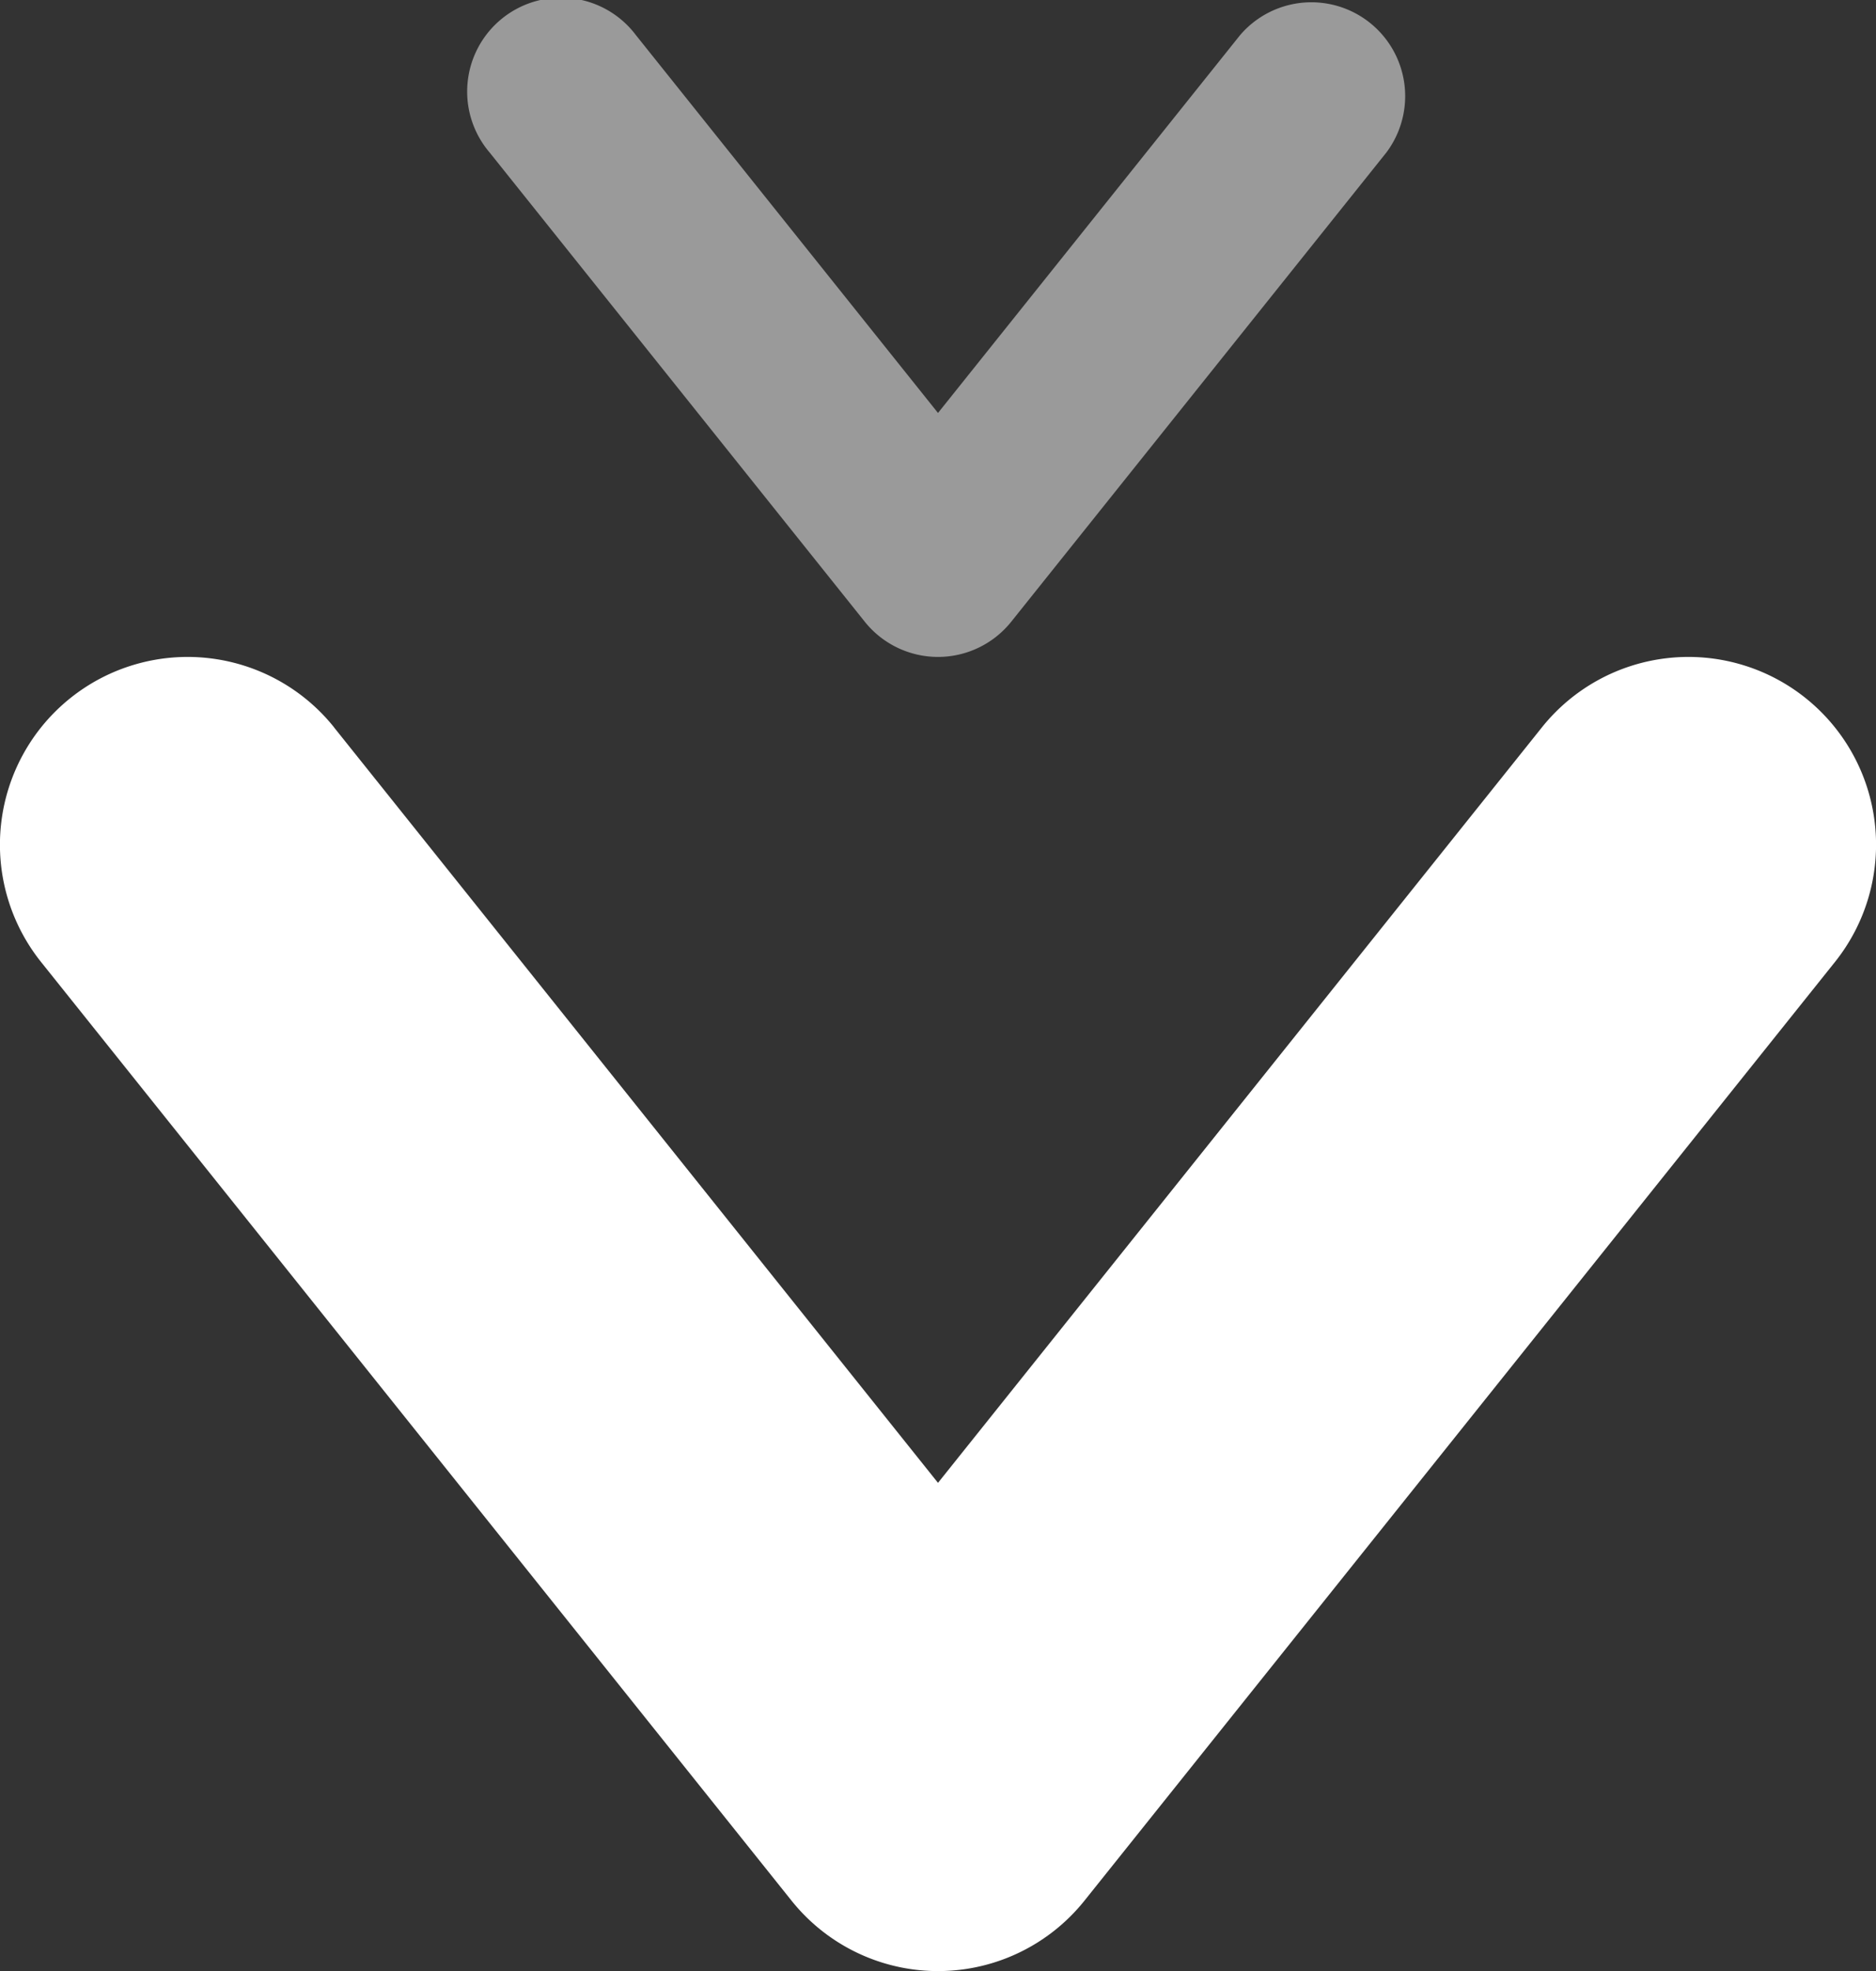
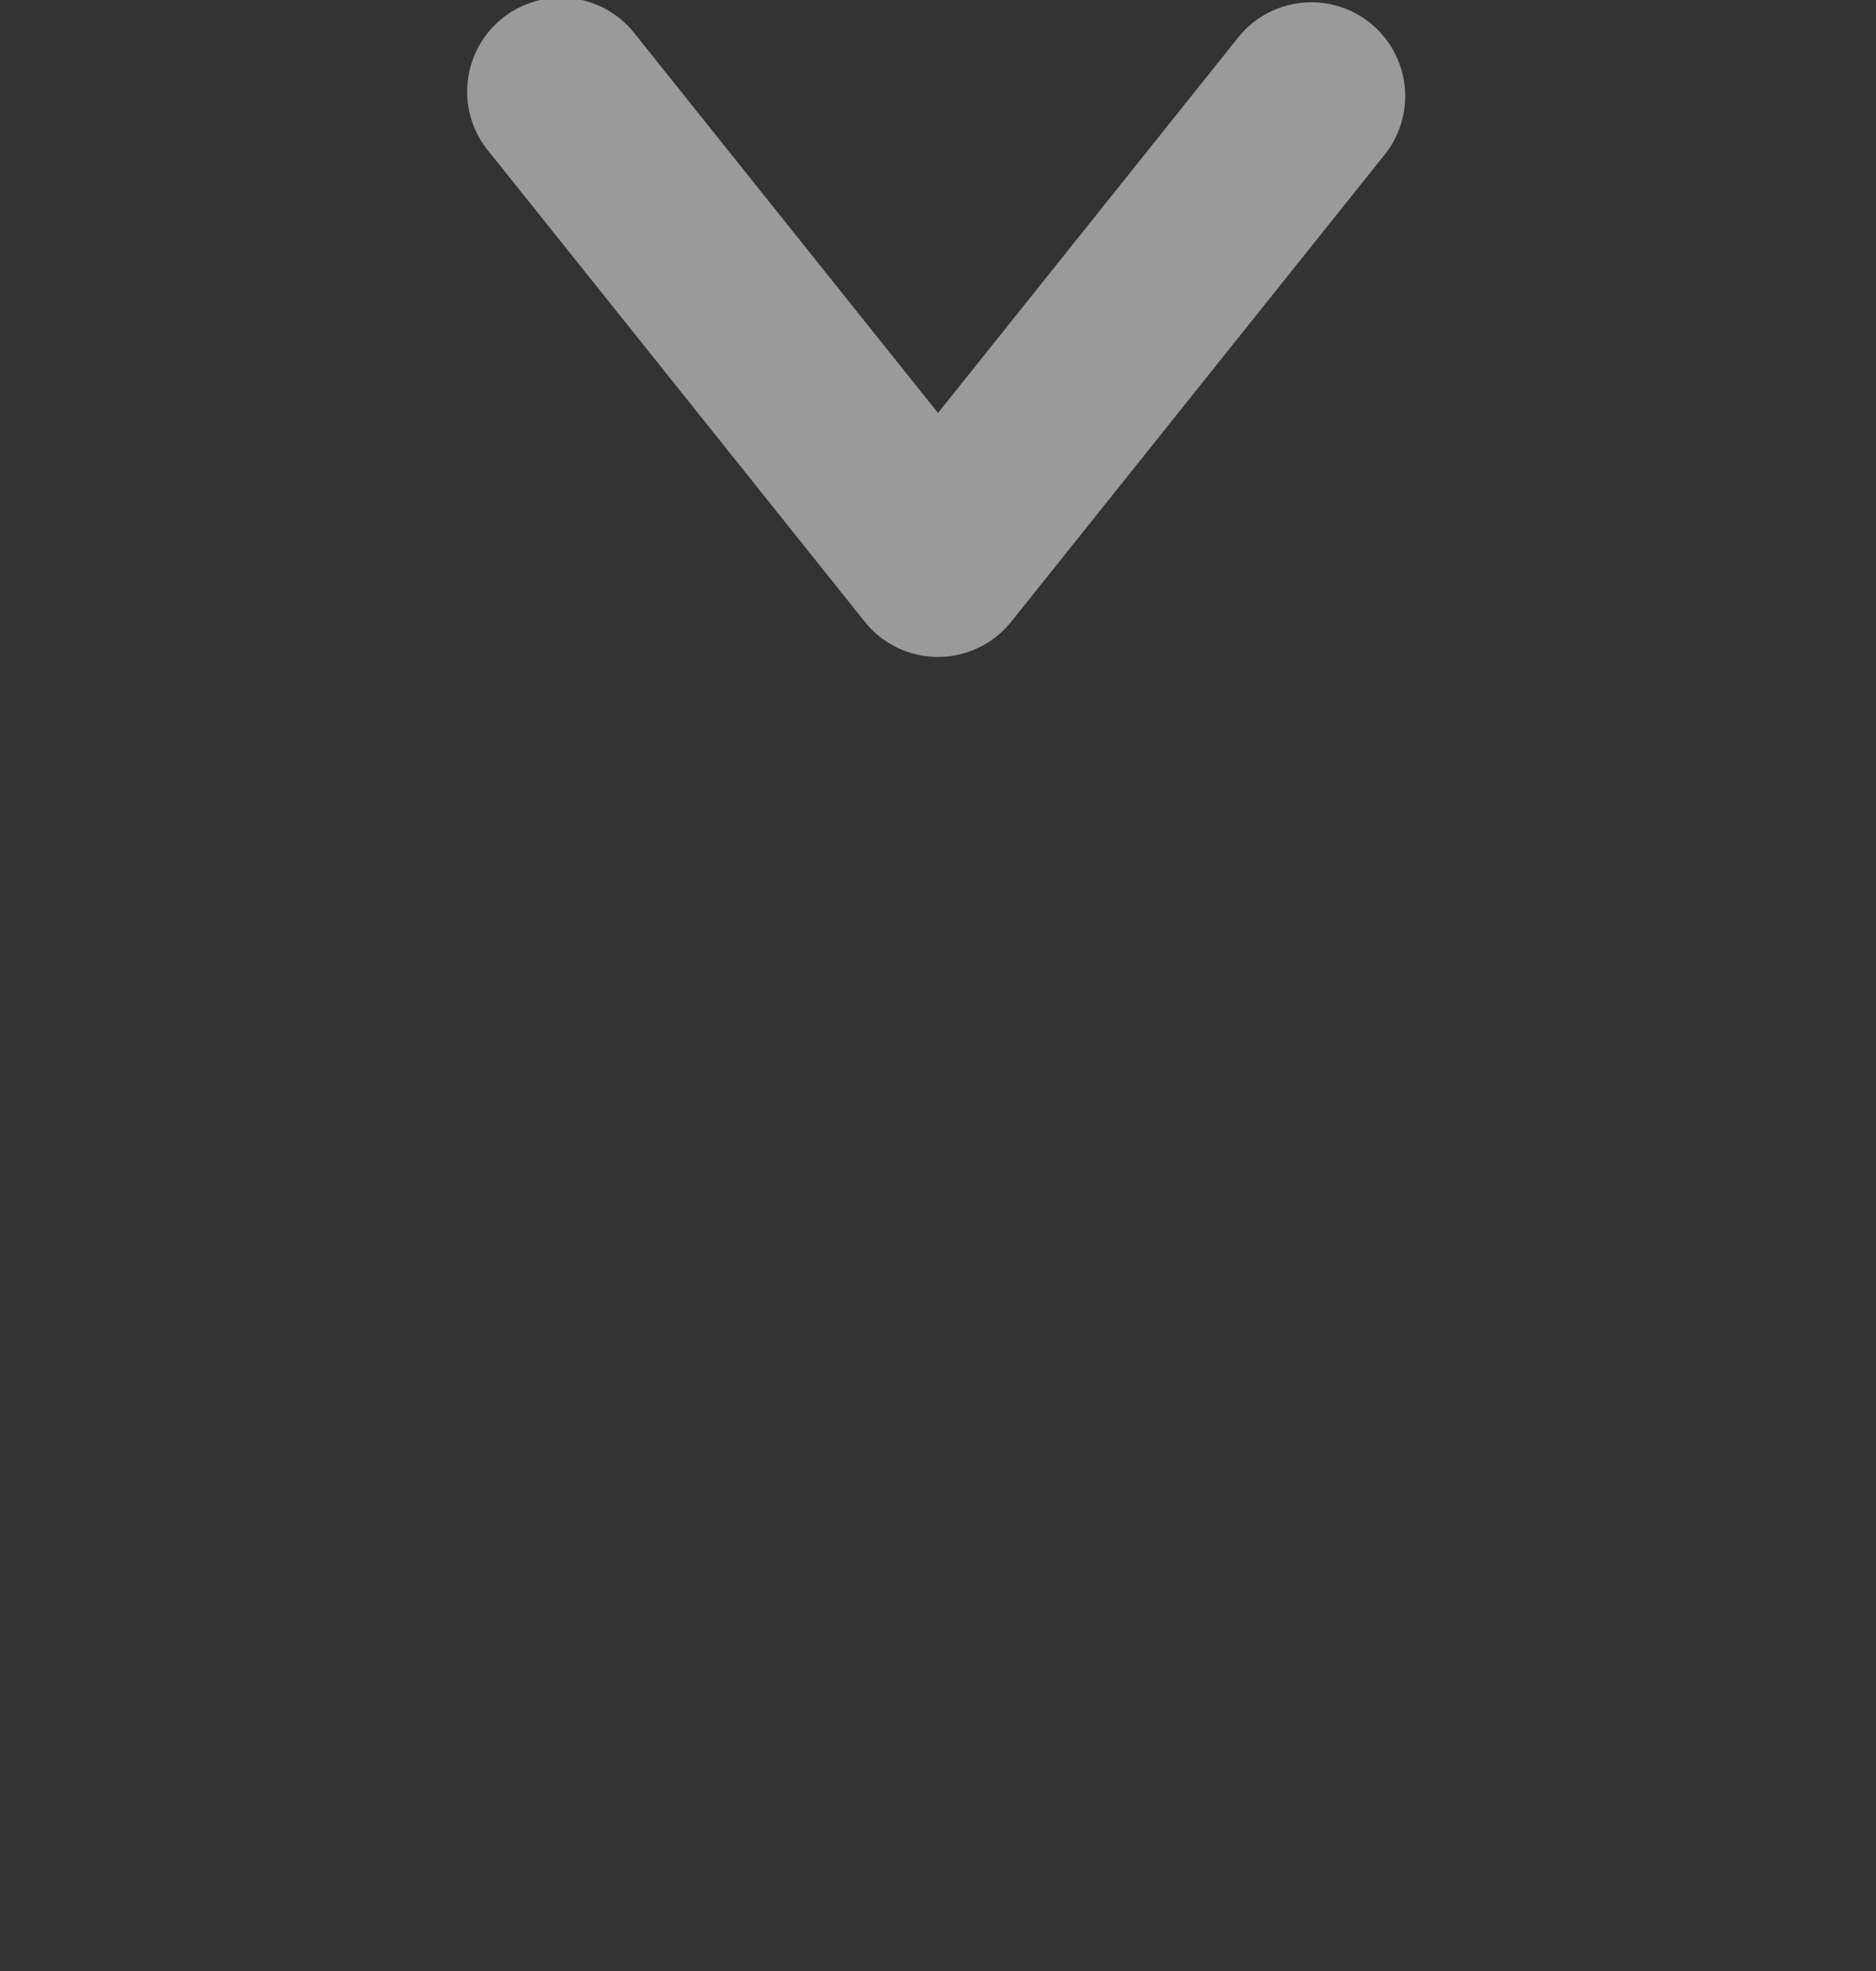
<svg xmlns="http://www.w3.org/2000/svg" width="20" height="21" viewBox="0 0 20 21">
  <rect x="0" y="0" width="20" height="21" fill="#333333" stroke="none" />
  <g fill="#FFF" fill-rule="nonzero">
-     <path d="M3.562 7.75a2 2 0 1 0-3.124 2.5l8 10a2 2 0 0 0 3.124 0l8-10a2 2 0 0 0-3.124-2.5L10 15.799 3.562 7.751z" />
    <path d="M6.78.375a1 1 0 1 0-1.56 1.25l4 5a1 1 0 0 0 1.56 0l4-5a1 1 0 0 0-1.56-1.25L10 4.4 6.78.375z" opacity=".504" />
  </g>
</svg>